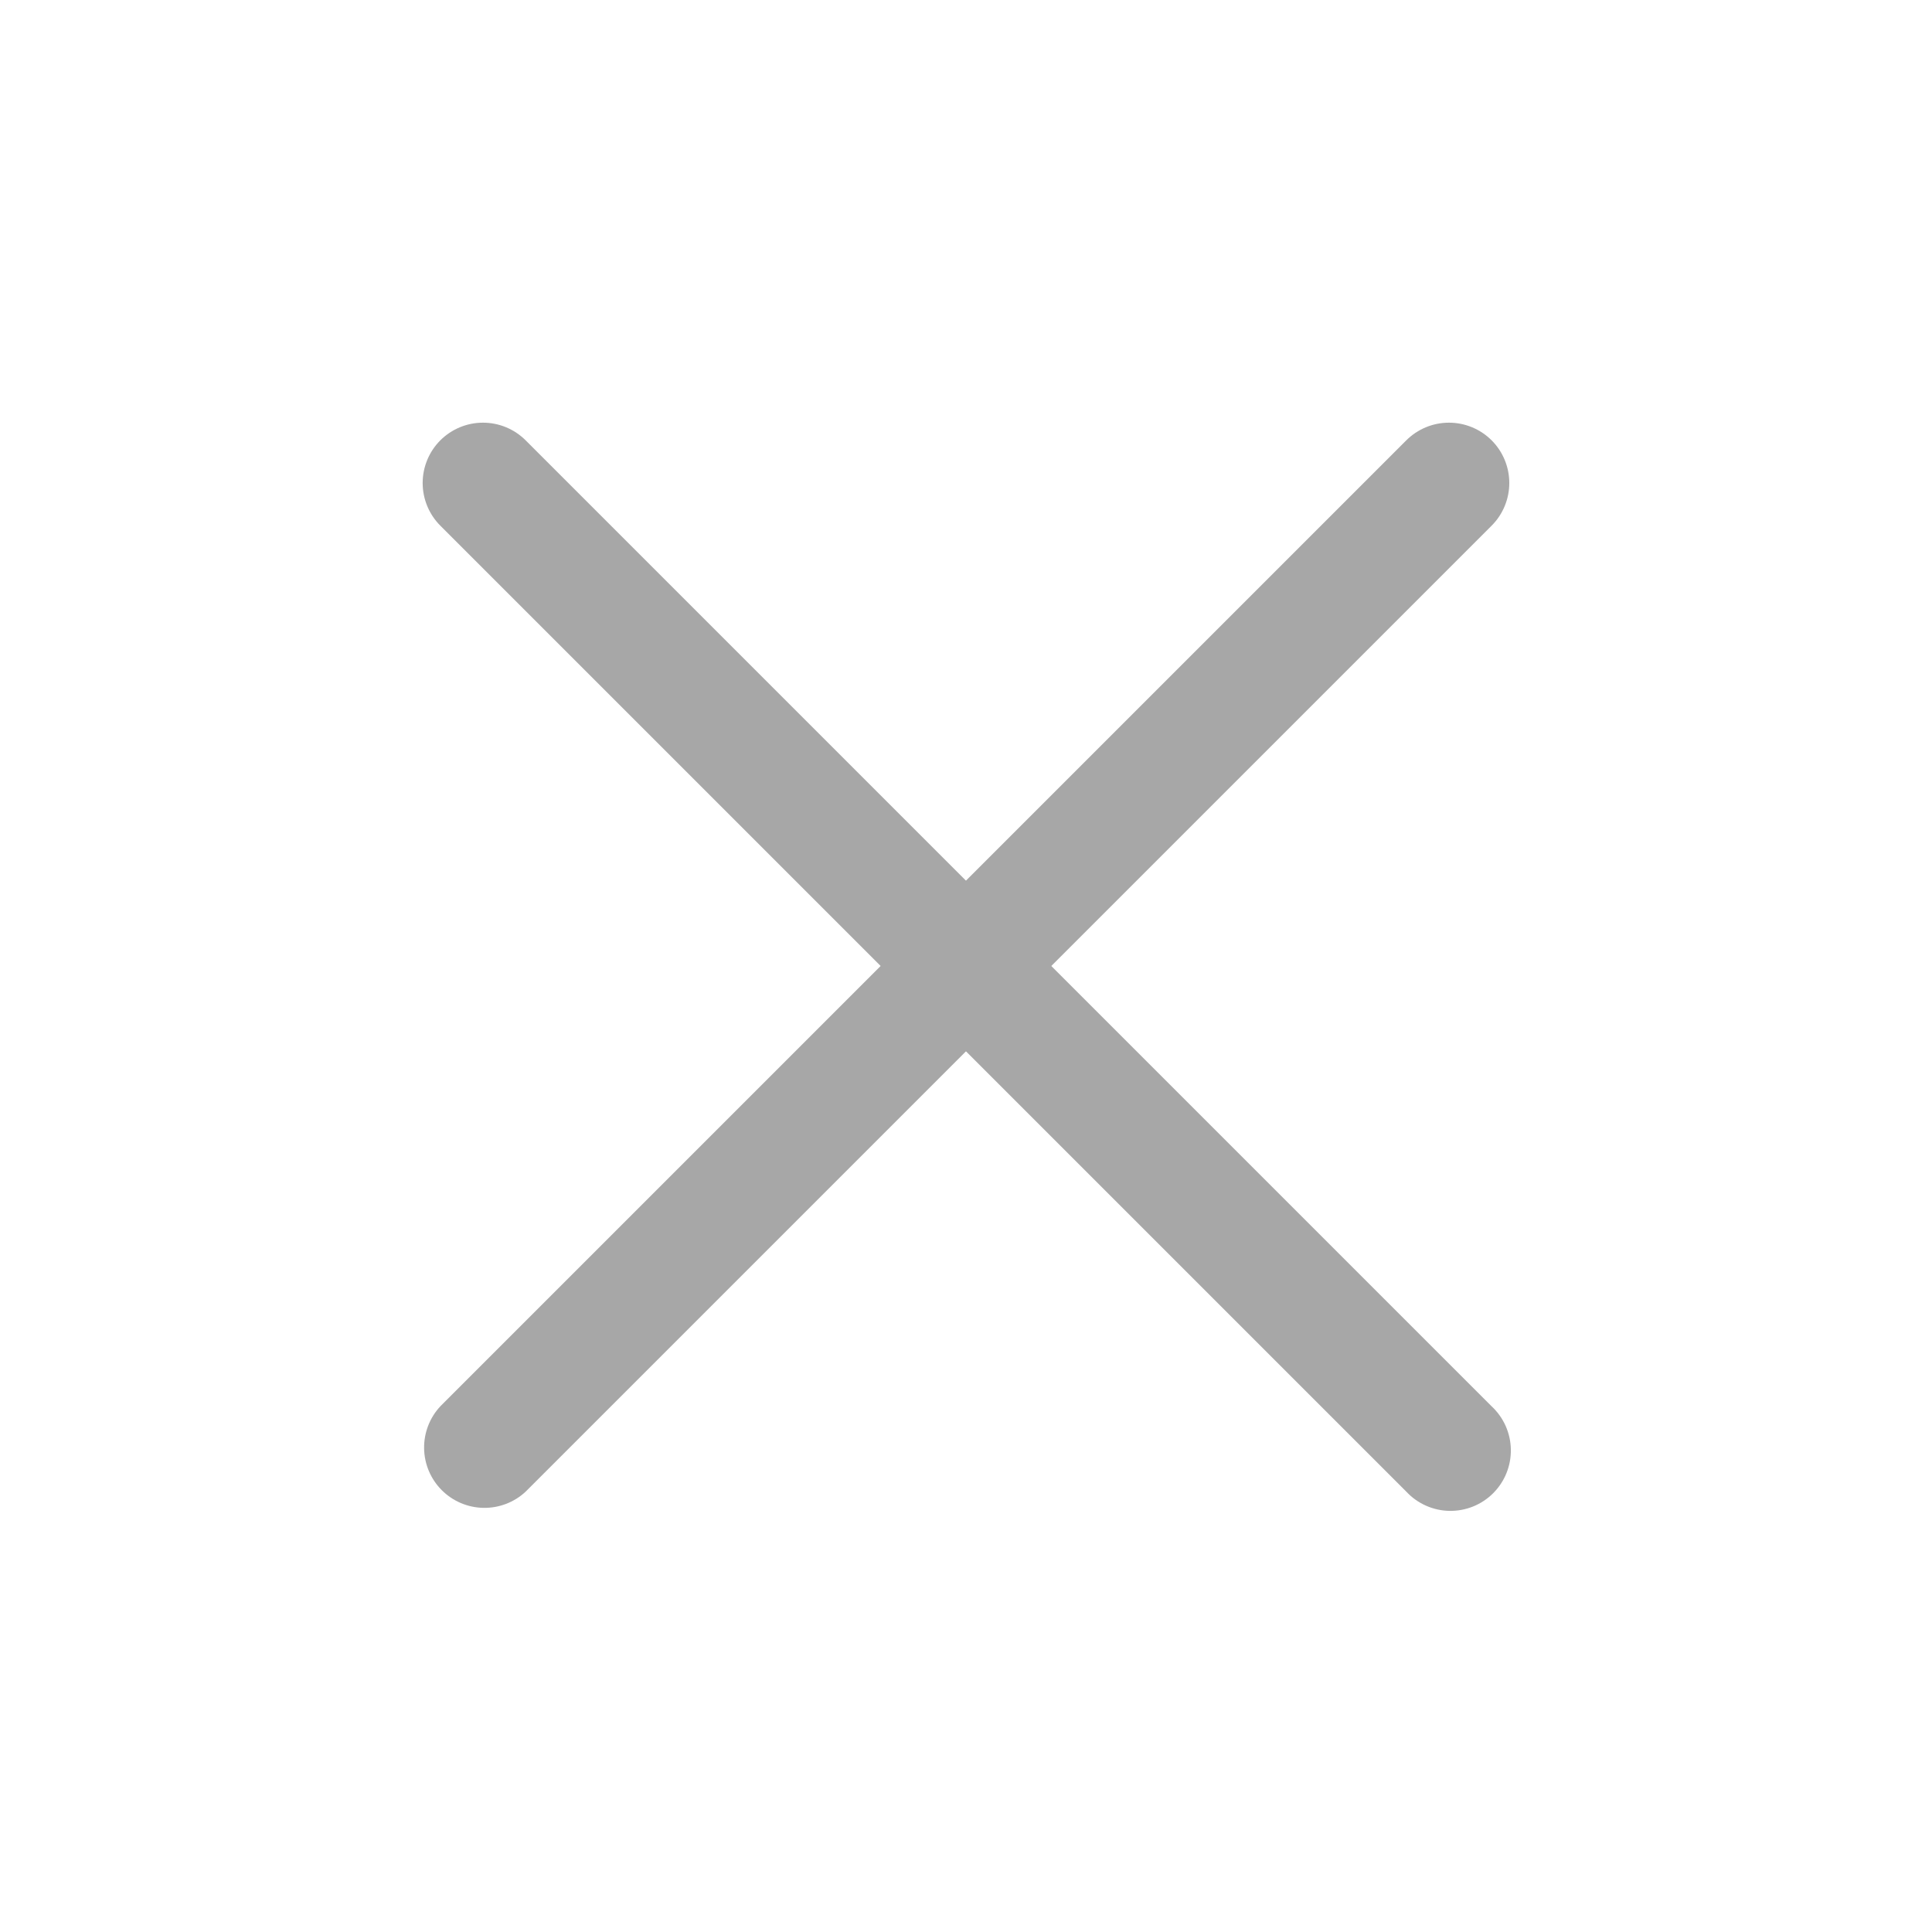
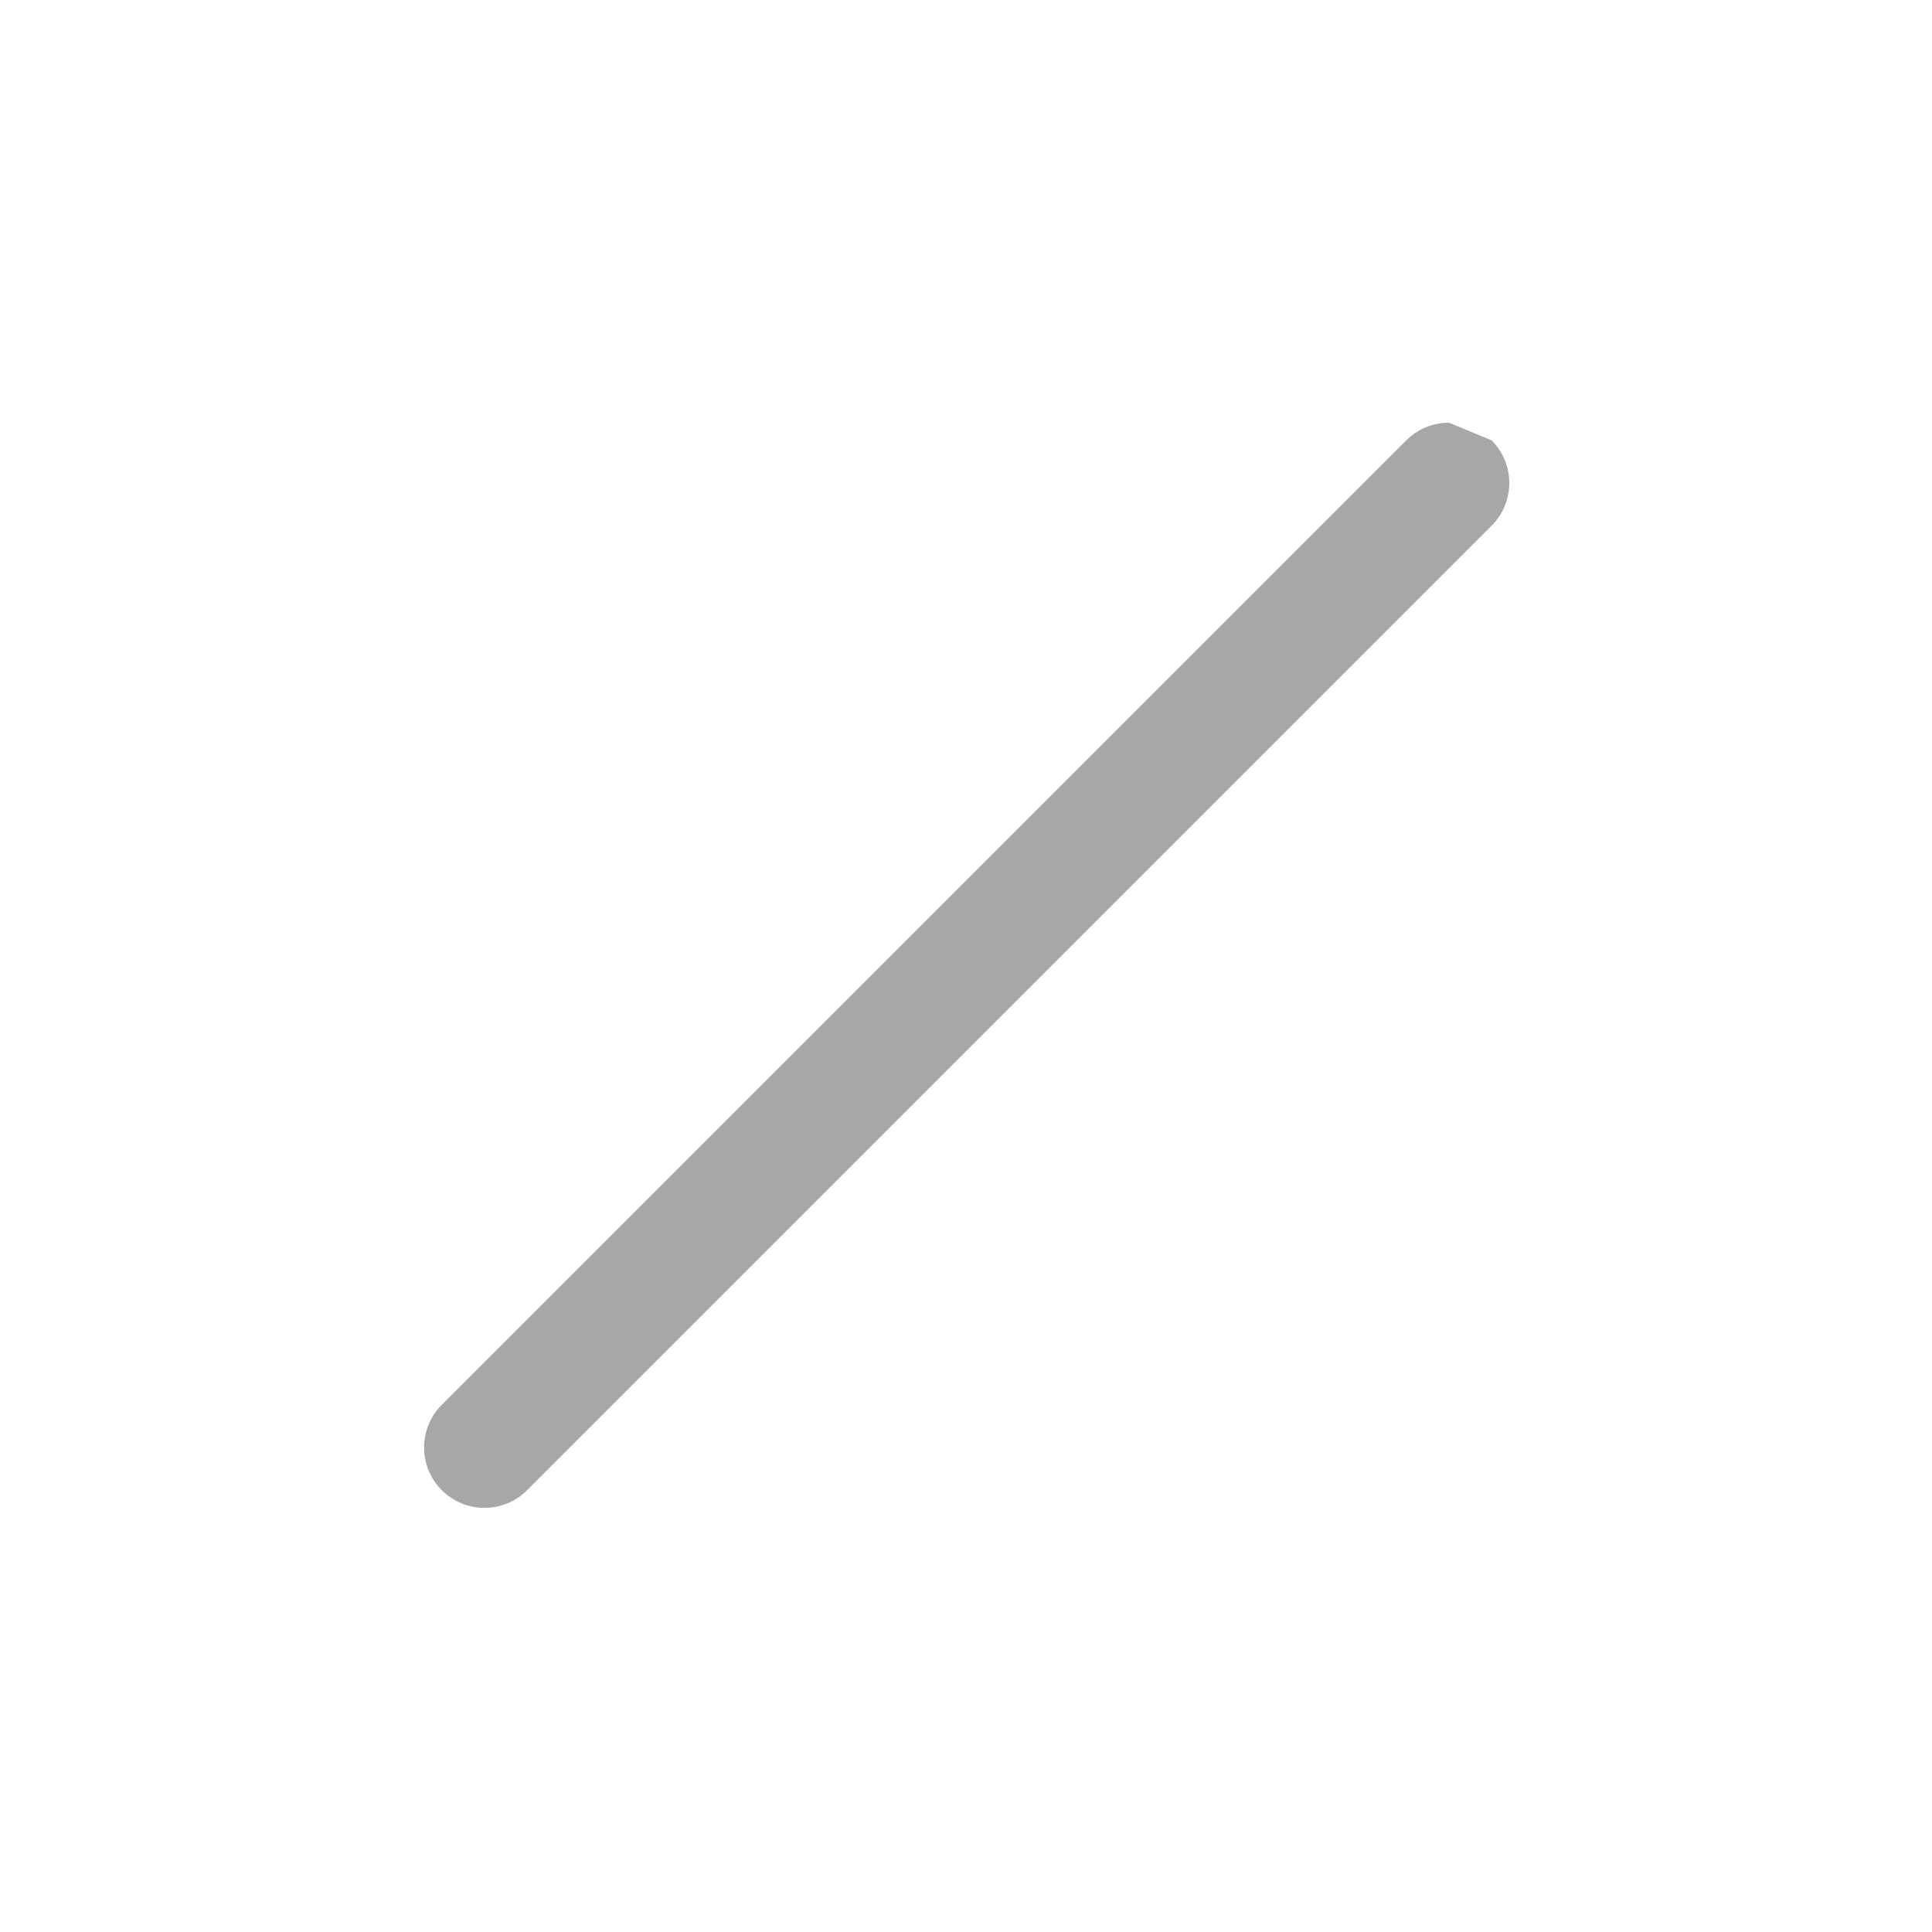
<svg xmlns="http://www.w3.org/2000/svg" width="205" height="205" viewBox="0 0 205 205" fill="none">
-   <path fill-rule="evenodd" clip-rule="evenodd" d="M46.721 46.723C47.922 45.523 49.551 44.849 51.248 44.849C52.946 44.849 54.574 45.523 55.775 46.723L158.275 149.223C158.905 149.809 159.41 150.517 159.76 151.302C160.11 152.088 160.298 152.937 160.313 153.797C160.328 154.657 160.17 155.511 159.848 156.309C159.526 157.107 159.046 157.831 158.438 158.44C157.83 159.048 157.105 159.528 156.307 159.85C155.51 160.172 154.655 160.33 153.795 160.315C152.935 160.3 152.087 160.112 151.301 159.761C150.515 159.411 149.808 158.907 149.221 158.277L46.721 55.777C45.522 54.576 44.848 52.948 44.848 51.25C44.848 49.552 45.522 47.924 46.721 46.723Z" fill="#A7A7A7" />
-   <path fill-rule="evenodd" clip-rule="evenodd" d="M158.274 46.723C159.473 47.924 160.147 49.552 160.147 51.25C160.147 52.948 159.473 54.576 158.274 55.777L55.773 158.277C54.559 159.409 52.953 160.025 51.293 159.995C49.634 159.966 48.05 159.294 46.876 158.12C45.703 156.946 45.03 155.363 45.001 153.703C44.972 152.044 45.588 150.437 46.719 149.223L149.219 46.723C150.421 45.523 152.049 44.849 153.746 44.849C155.444 44.849 157.072 45.523 158.274 46.723Z" fill="#A7A7A7" />
+   <path fill-rule="evenodd" clip-rule="evenodd" d="M158.274 46.723C159.473 47.924 160.147 49.552 160.147 51.25C160.147 52.948 159.473 54.576 158.274 55.777L55.773 158.277C54.559 159.409 52.953 160.025 51.293 159.995C49.634 159.966 48.05 159.294 46.876 158.12C45.703 156.946 45.03 155.363 45.001 153.703C44.972 152.044 45.588 150.437 46.719 149.223L149.219 46.723C150.421 45.523 152.049 44.849 153.746 44.849Z" fill="#A7A7A7" />
</svg>